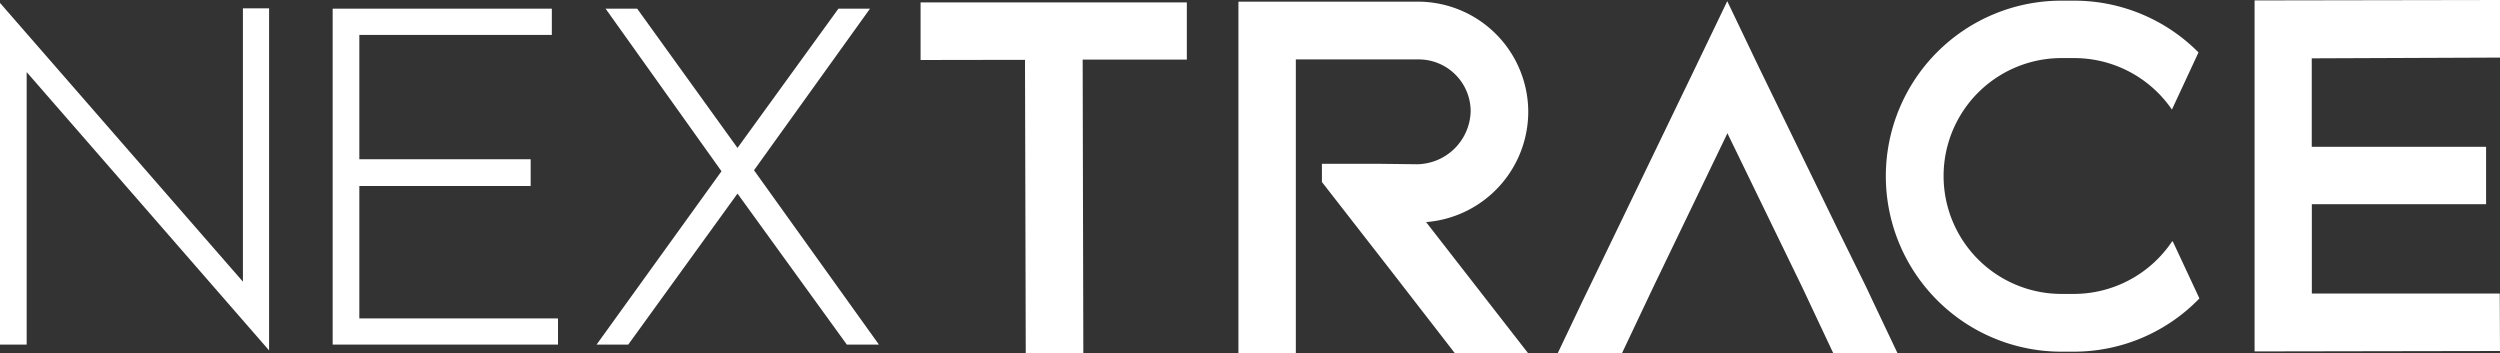
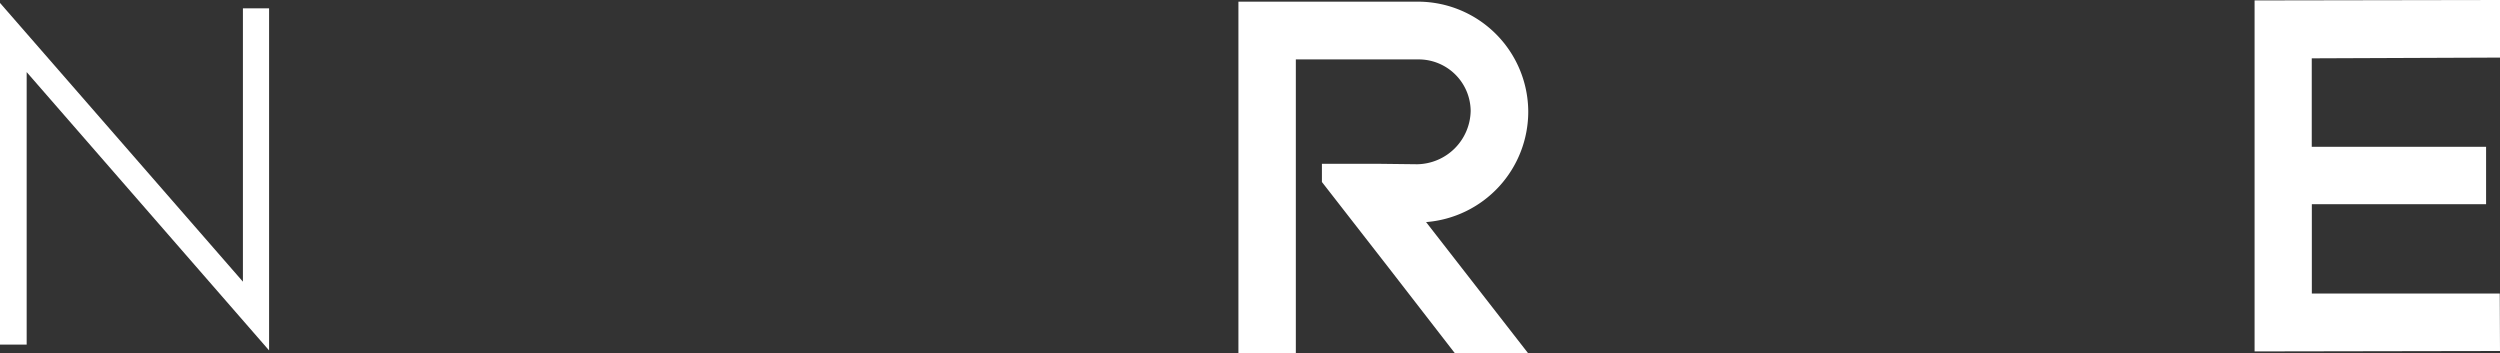
<svg xmlns="http://www.w3.org/2000/svg" viewBox="0 0 300 42.39" data-name="图层 1" id="图层_1">
  <rect x="0" y="0" width="300" height="42.39" fill="#333333" stroke="none" />
  <defs>
    <style>.cls-1{fill:#fff;}</style>
  </defs>
-   <path d="M110.47,7.2V.29l19.44,0,12.51,0V7.15l-12.5,0L130,42.39h-6.91L123,7.18Z" class="cls-1" />
-   <polygon points="220 42.4 216.25 34.43 207.29 15.99 198.39 34.46 194.63 42.4 189.92 42.4 186.92 42.4 189.91 36.12 190.71 34.47 194.05 27.56 203.44 8.11 207.27 0.14 211.08 8.1 220.53 27.52 223.93 34.42 224.7 36.06 227.71 42.4 224.71 42.4 220 42.4" class="cls-1" />
-   <path d="M260.75,29l-.08-.06a14.2,14.2,0,0,1-11.75,6.33h-1.54a14.15,14.15,0,0,1,0-28.3h1.53a14.21,14.21,0,0,1,11.72,6.18l3.19-6.86A21,21,0,0,0,248.86.08h-1.53a21.06,21.06,0,0,0,.06,42.12h1.54a20.94,20.94,0,0,0,15-6.39Z" class="cls-1" />
  <path d="M183.39,13.37A13.25,13.25,0,0,0,170.18.2H148.61V42.39h6.89V7.13h14.69a6.24,6.24,0,0,1,6.29,6.17,6.52,6.52,0,0,1-6.42,6.41l-4.32-.05-3.59,0-3.52,0v2.18l8.08,10.38h0l7.93,10.24h8.79l-12.3-15.81A13.3,13.3,0,0,0,183.39,13.37Z" class="cls-1" />
  <path d="M300,42.12l-29.45.05V35.26l0-10.72V.05L300,0V6.91L277.41,7V17.62l20.92,0V24.5l-20.91,0,0,10.72,22.55,0Z" class="cls-1" />
  <path d="M0,.35v41H3.2V8.65l29.09,33.4V1H29.15V33.8L0,.35Z" class="cls-1" />
-   <polygon points="66.22 1.04 39.92 1.04 39.92 41.35 66.96 41.35 66.96 38.21 43.12 38.21 43.12 22.32 63.68 22.32 63.68 19.11 43.12 19.11 43.12 4.19 66.22 4.19 66.22 1.04 66.22 1.04" class="cls-1" />
-   <polygon points="104.4 1.04 100.61 1.04 88.5 17.75 76.46 1.04 72.67 1.04 86.58 20.55 71.59 41.35 75.39 41.35 88.5 23.23 101.62 41.35 105.47 41.35 90.48 20.43 104.4 1.04 104.4 1.04" class="cls-1" />
</svg>